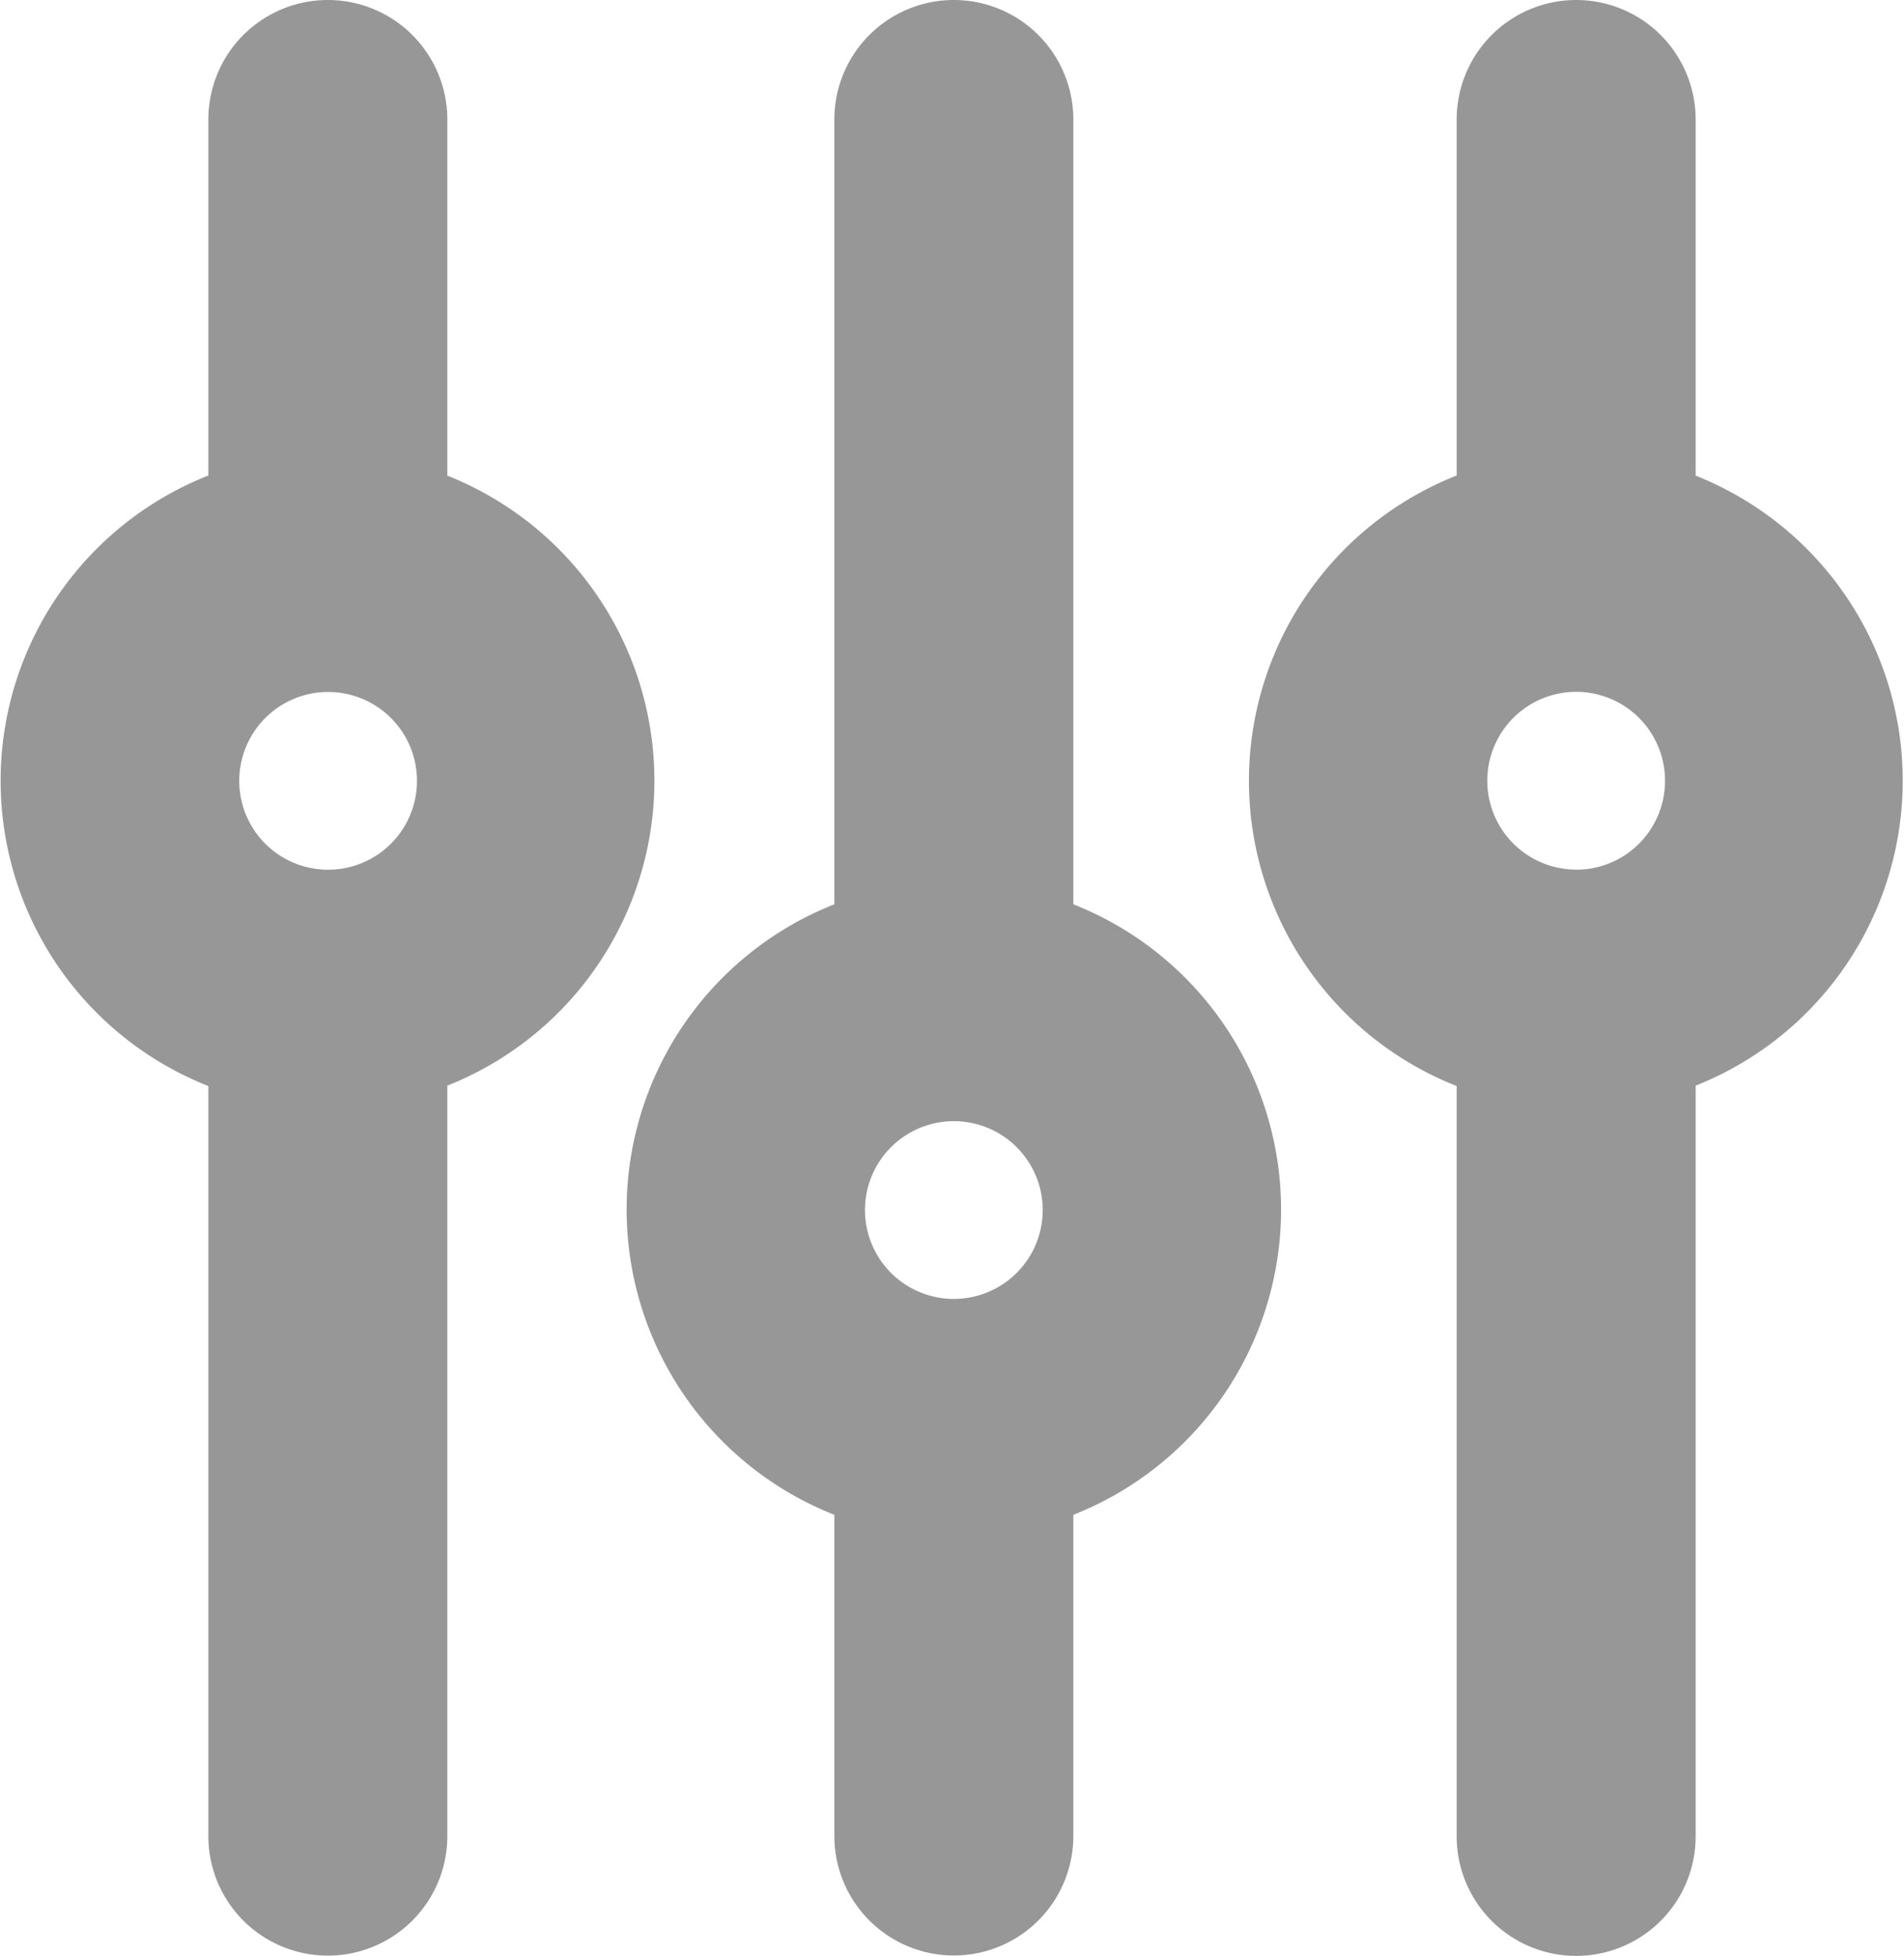
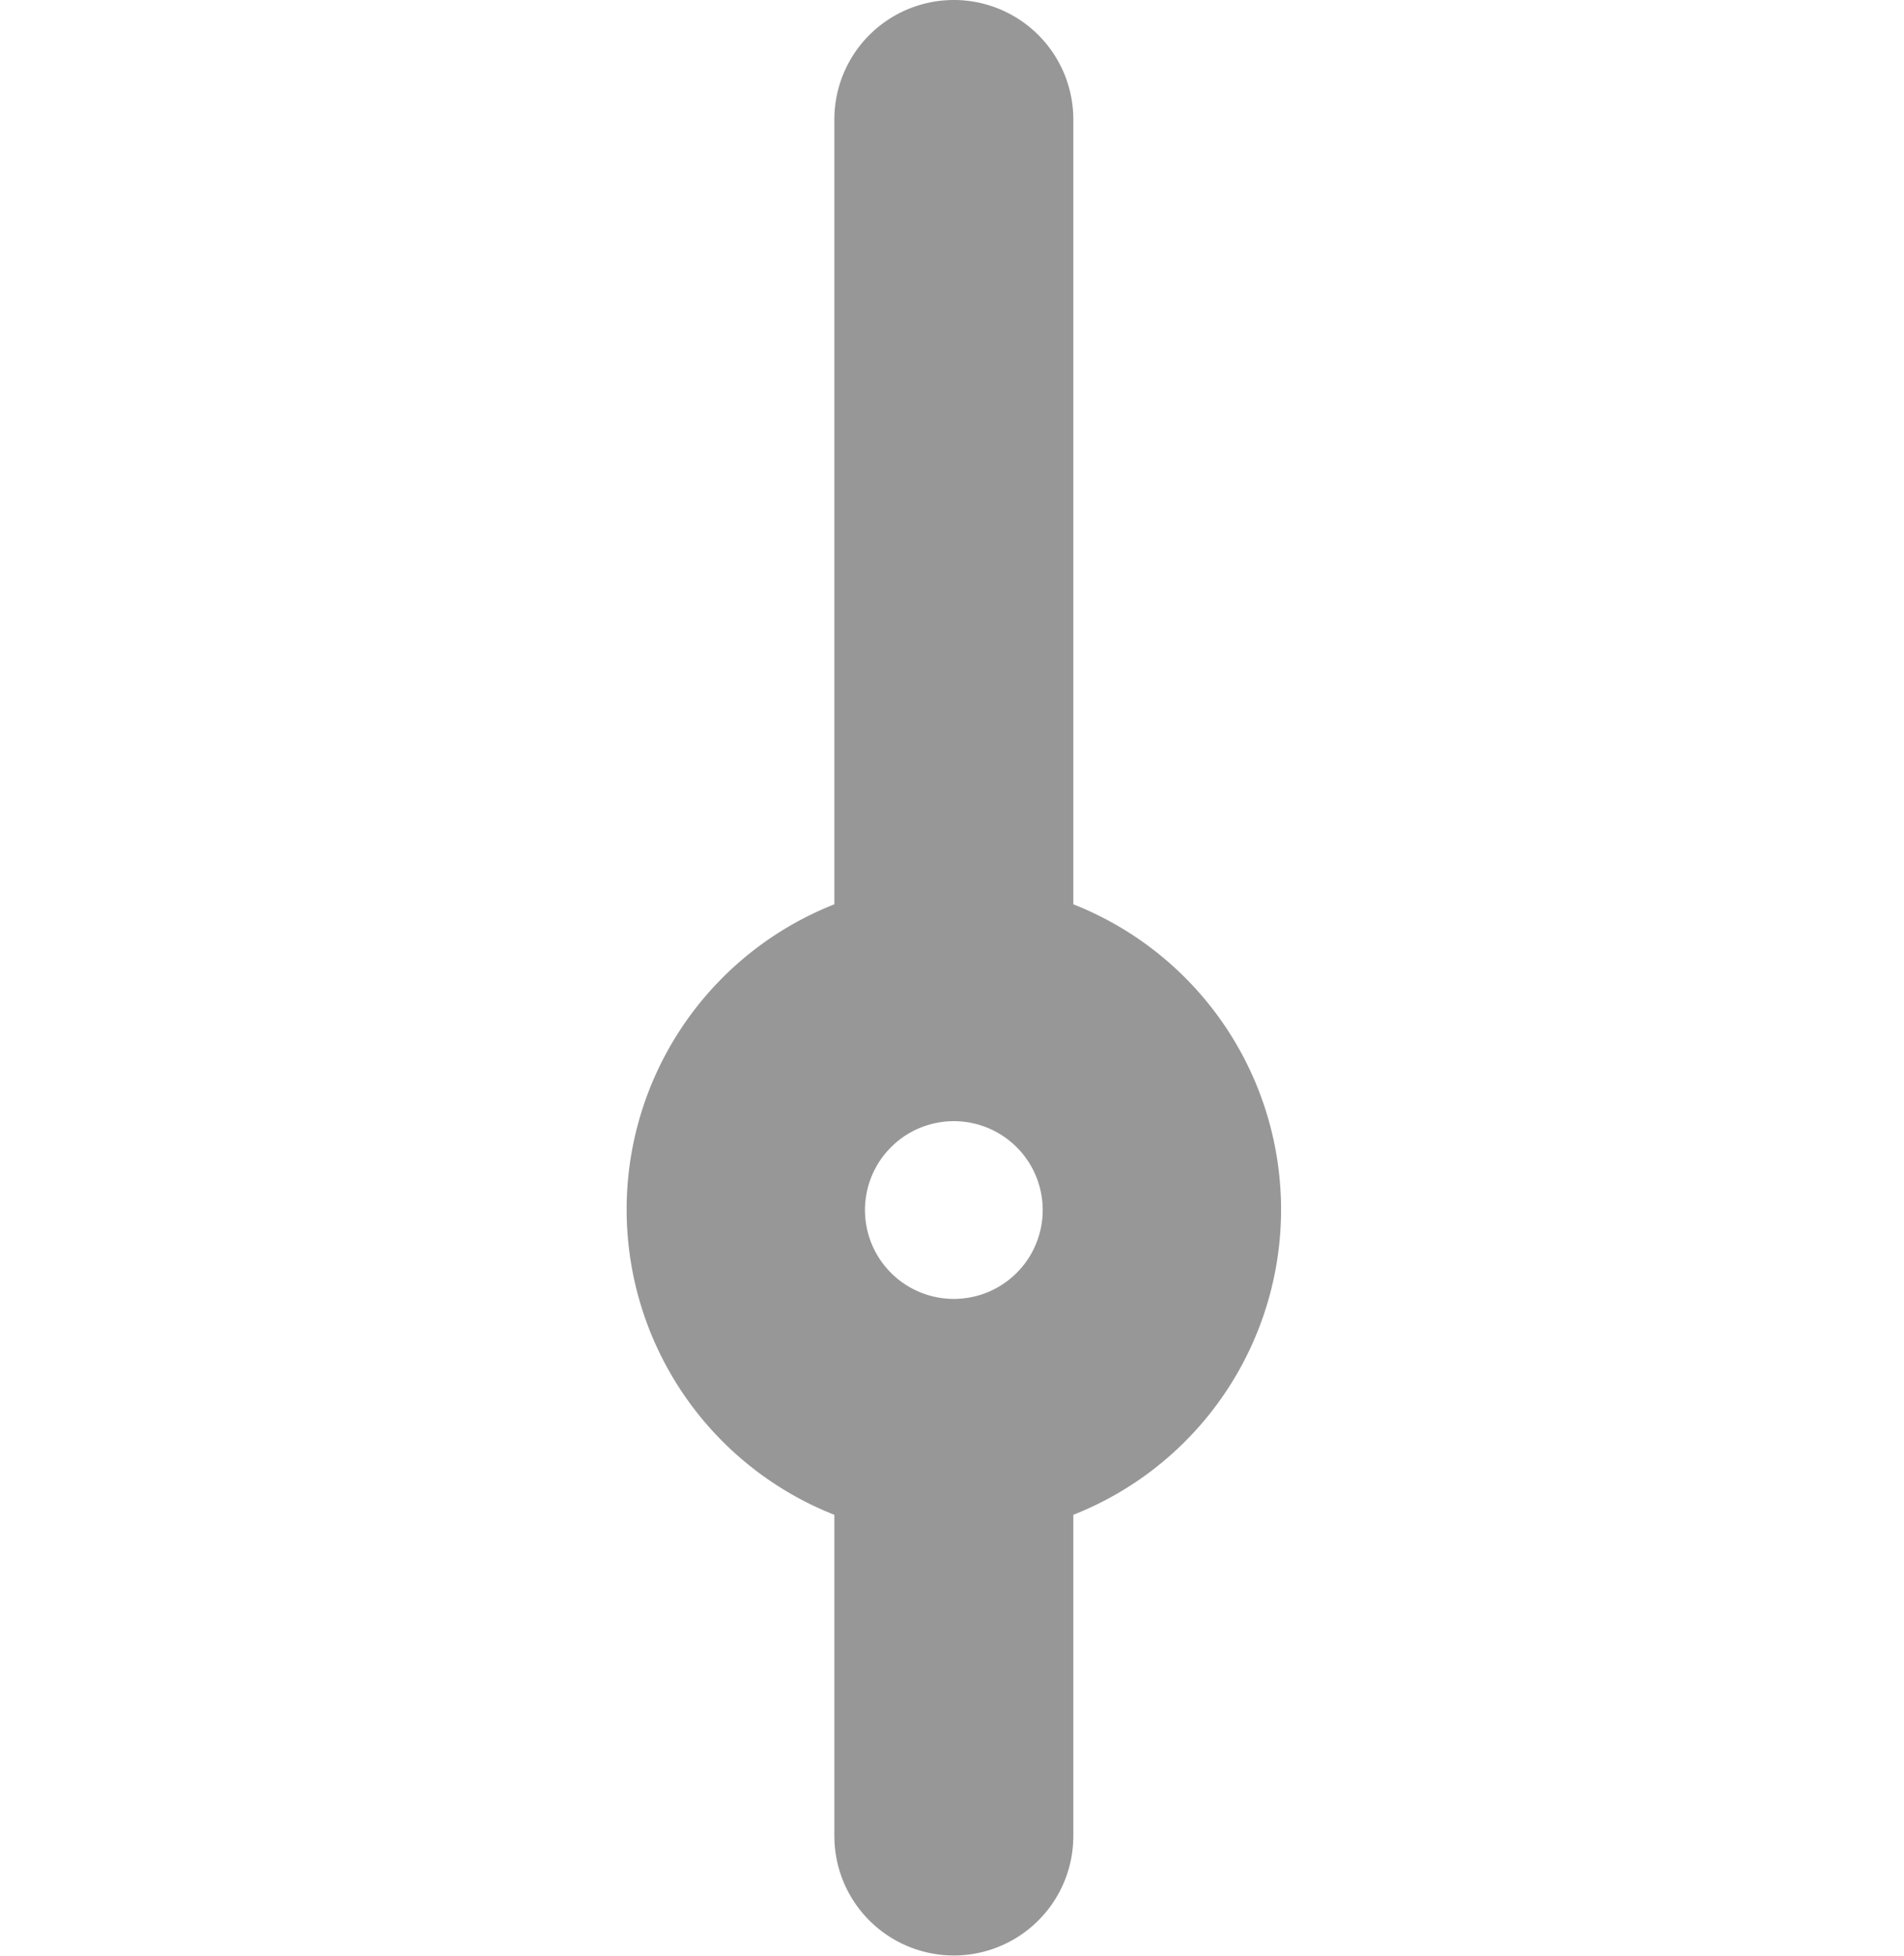
<svg xmlns="http://www.w3.org/2000/svg" width="13.927" height="14.306" viewBox="0 0 13.927 14.306">
  <g id="settings" transform="translate(0.5 0.5)">
    <g id="Group_207" data-name="Group 207">
      <path id="Path_215" data-name="Path 215" d="M174.422,6.485V.374a.374.374,0,0,0-.748,0V6.485a1.9,1.9,0,0,0,0,3.723v2.72a.374.374,0,0,0,.748,0v-2.72a1.9,1.9,0,0,0,0-3.723ZM174.048,9.5a1.15,1.15,0,1,1,1.15-1.15A1.15,1.15,0,0,1,174.048,9.5Z" transform="translate(-167.571)" fill="#979797" stroke="#979797" stroke-width="1" />
-       <path id="Path_216" data-name="Path 216" d="M9.122,3.349V.374a.374.374,0,1,0-.748,0V3.349a1.9,1.9,0,0,0,0,3.723v5.857a.374.374,0,0,0,.748,0V7.07a1.9,1.9,0,0,0,0-3.721ZM8.748,6.361A1.15,1.15,0,1,1,9.9,5.211,1.15,1.15,0,0,1,8.748,6.361Z" transform="translate(-6.85)" fill="#979797" stroke="#979797" stroke-width="1" />
-       <path id="Path_217" data-name="Path 217" d="M338.722,3.349V.374a.374.374,0,0,0-.748,0V3.349a1.9,1.9,0,0,0,0,3.723v5.859a.374.374,0,0,0,.748,0V7.07a1.9,1.9,0,0,0,0-3.721Zm-.374,3.011a1.15,1.15,0,1,1,1.15-1.15A1.15,1.15,0,0,1,338.348,6.361Z" transform="translate(-327.319)" fill="#979797" stroke="#979797" stroke-width="1" />
    </g>
  </g>
</svg>